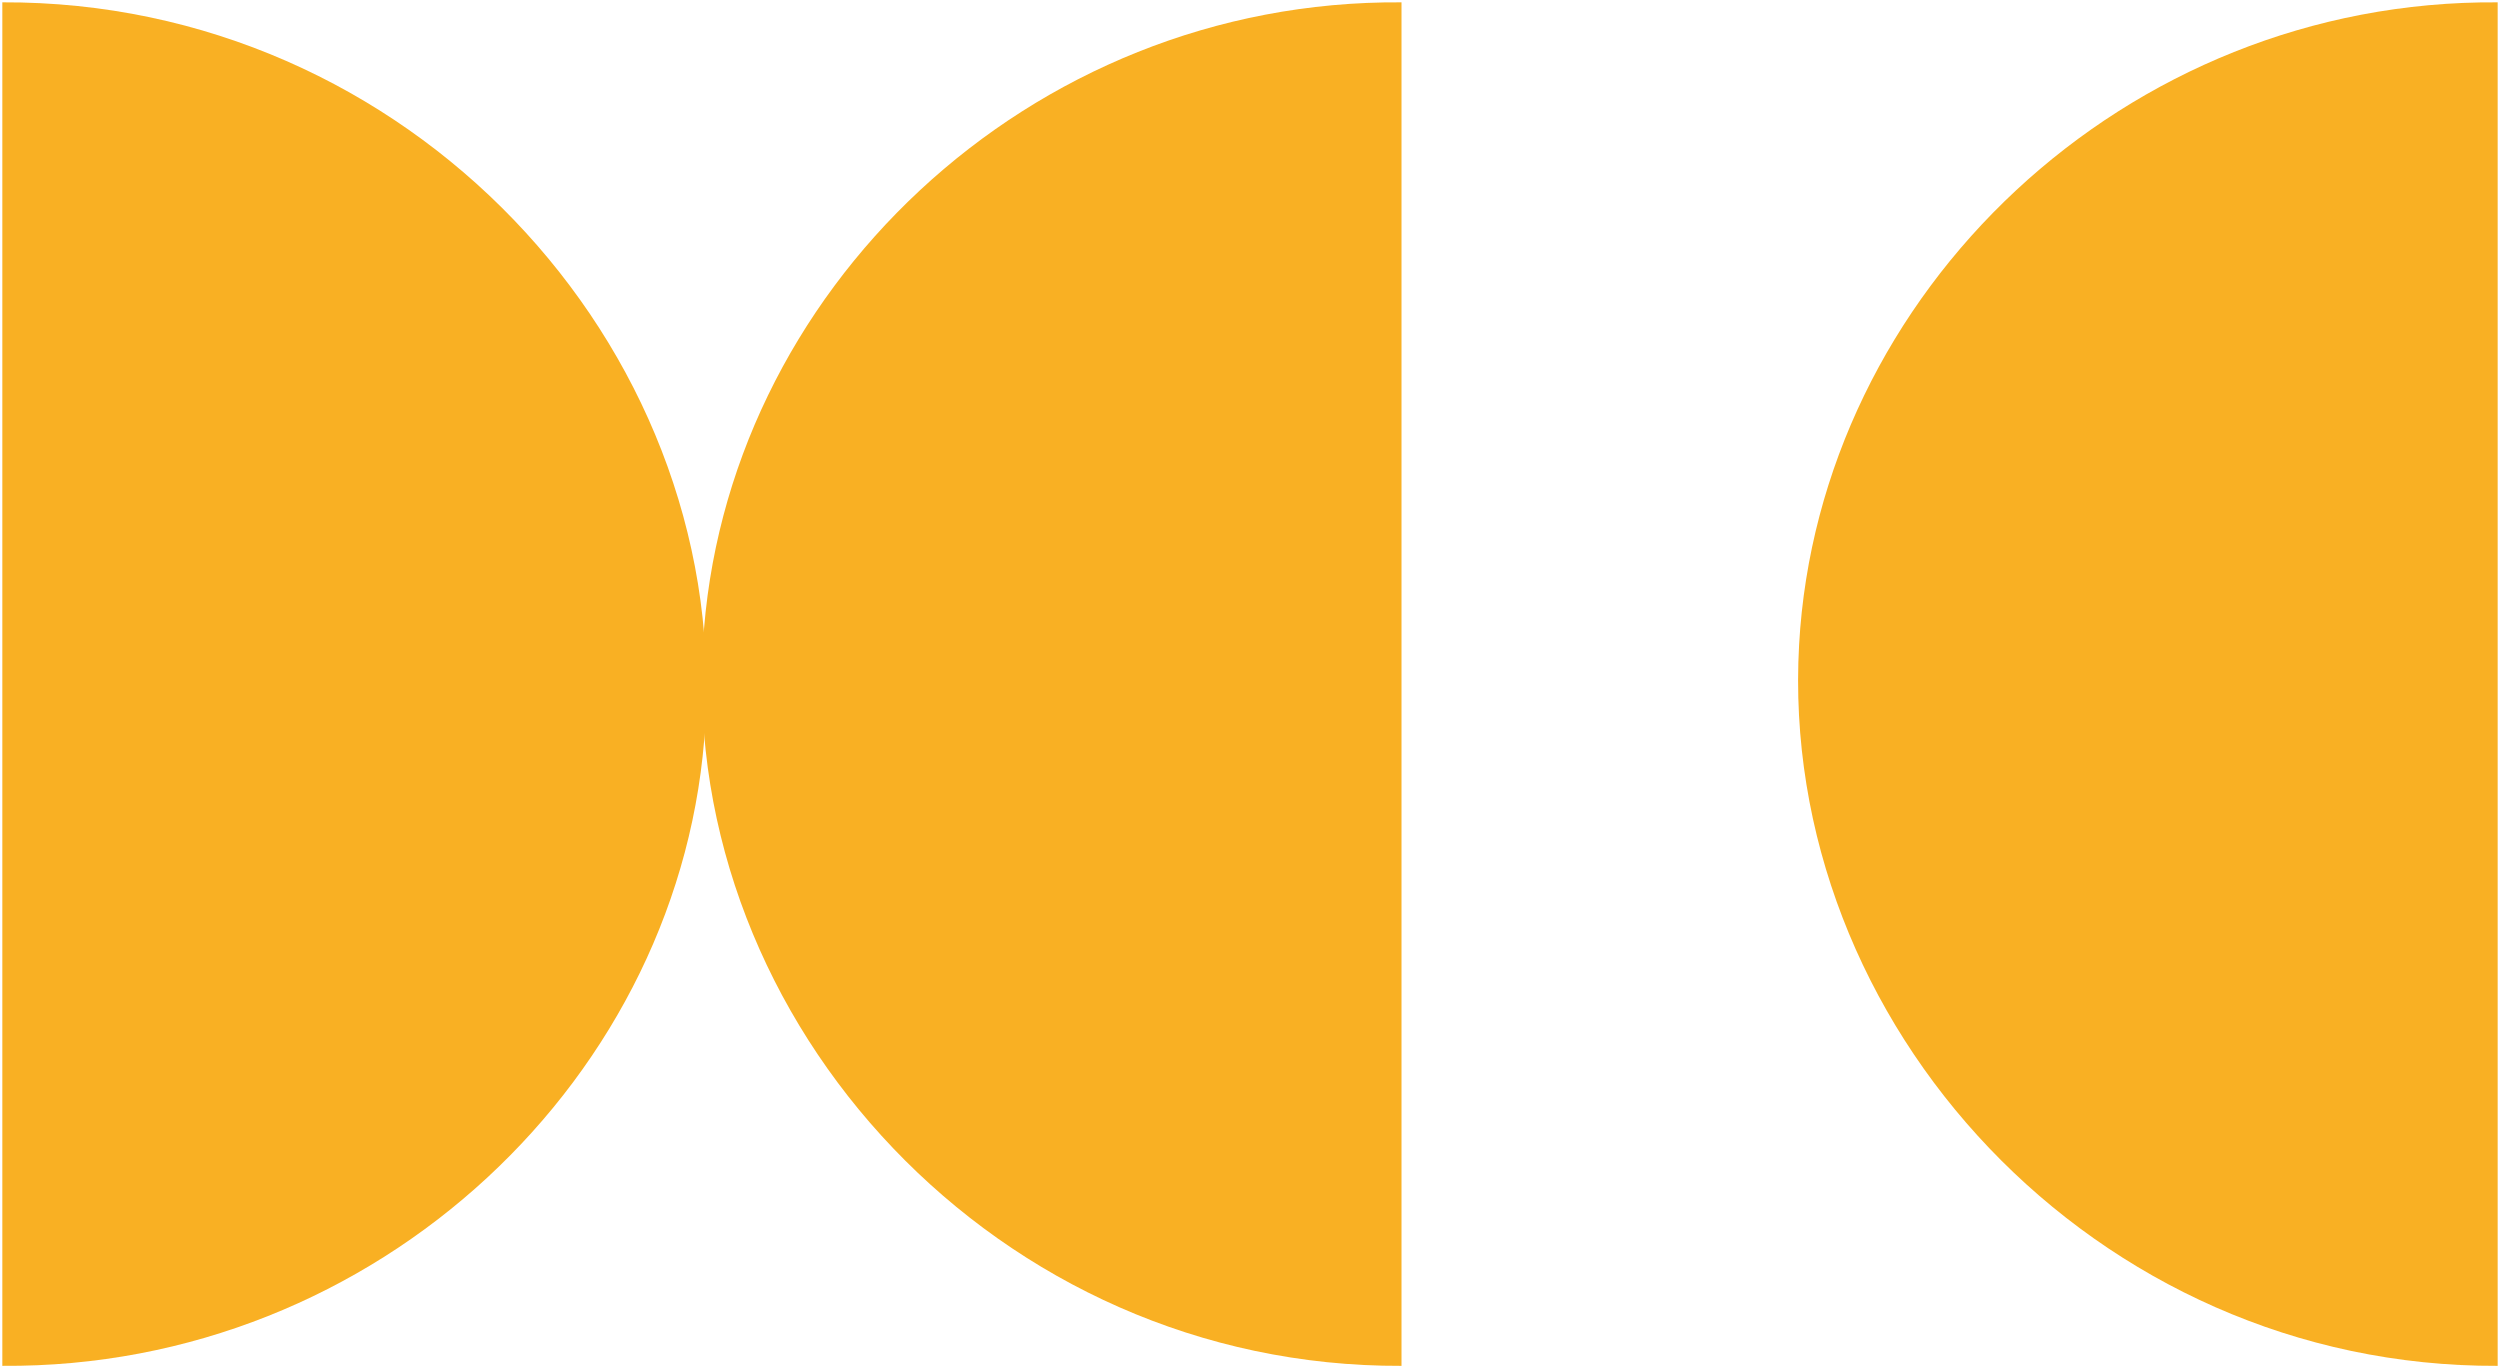
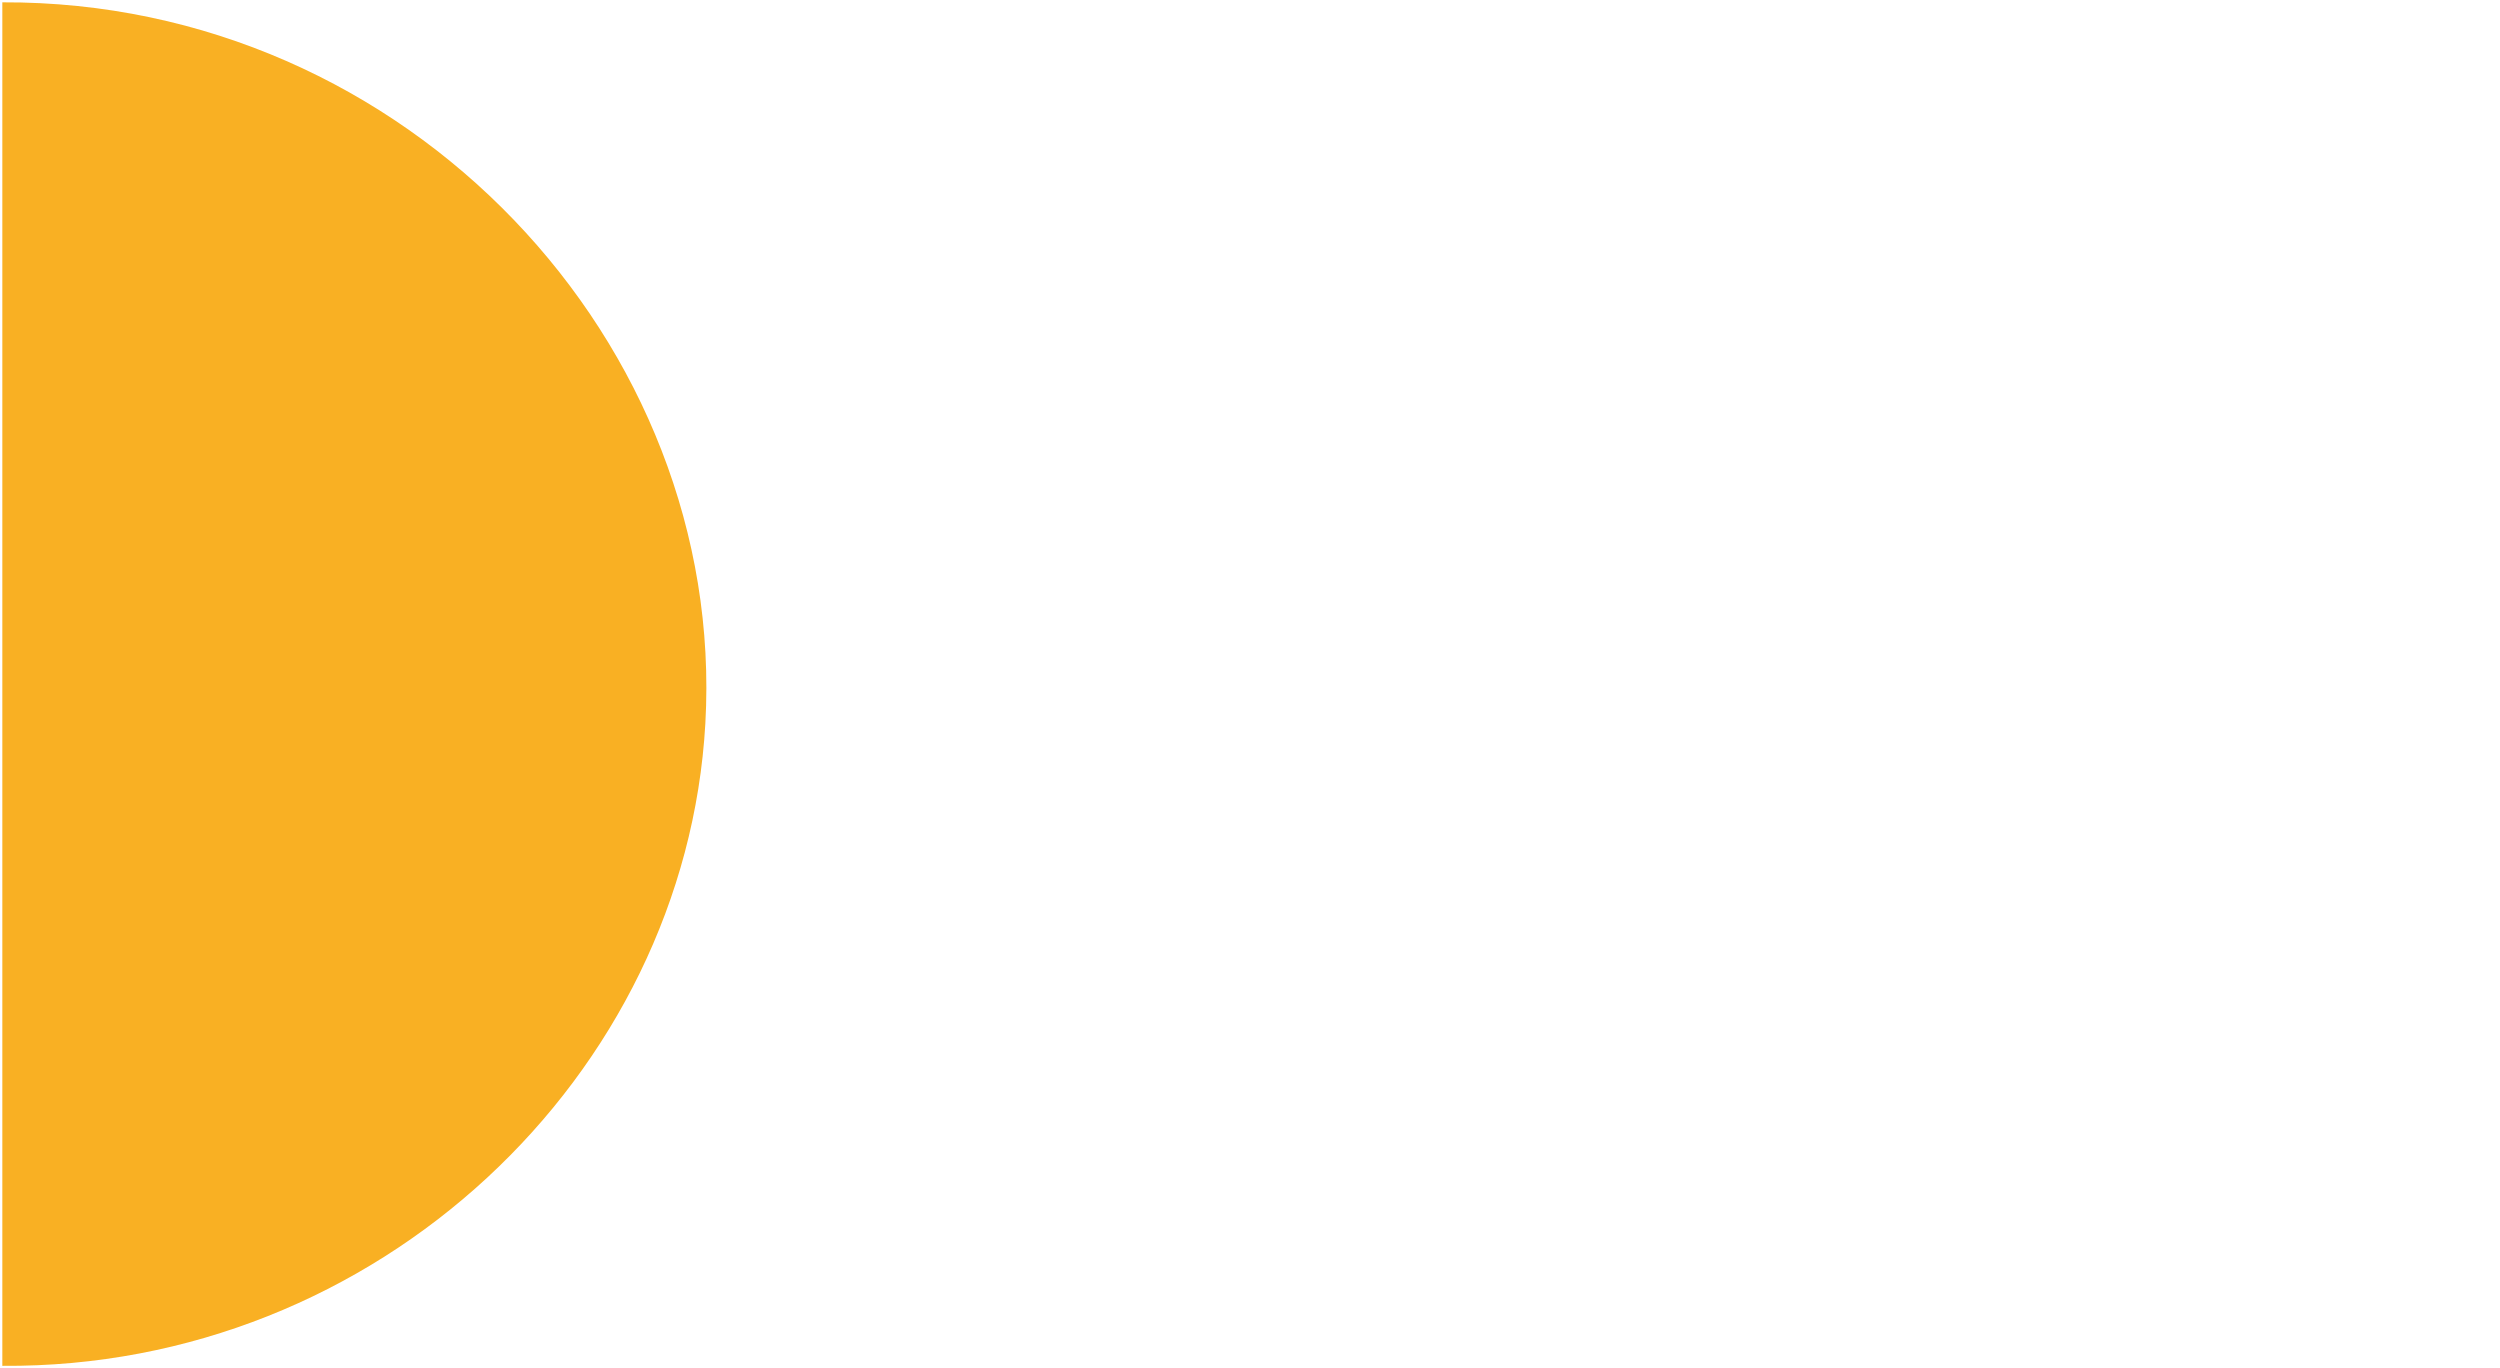
<svg xmlns="http://www.w3.org/2000/svg" viewBox="0 0 1075.83 588.77" data-guides="{&quot;vertical&quot;:[],&quot;horizontal&quot;:[]}">
  <defs />
  <path fill="#f9b023" stroke="none" fill-opacity="1" stroke-width="1" stroke-opacity="1" alignment-baseline="baseline" baseline-shift="baseline" id="tSvg79738629eb" title="Path 2" d="M1 1.003C1 196.59 1 392.178 1 587.765C162.485 588.977 294.958 462.871 303.534 311.361C312.775 148.064 175.542 0.292 1 1.003Z" />
-   <path fill="#f9b023" stroke="none" fill-opacity="1" stroke-width="1" stroke-opacity="1" alignment-baseline="baseline" baseline-shift="baseline" id="tSvg7ab9b581d9" title="Path 3" d="M603.116 587.771C603.116 392.184 603.116 196.596 603.116 1.009C442.653 -0.205 311.018 125.903 302.497 277.412C293.313 440.709 429.677 588.484 603.116 587.771Z" />
-   <path fill="#f9b023" stroke="none" fill-opacity="1" stroke-width="1" stroke-opacity="1" alignment-baseline="baseline" baseline-shift="baseline" id="tSvgaaffc112b8" title="Path 4" d="M1074.83 587.771C1074.83 392.184 1074.83 196.596 1074.83 1.009C914.378 -0.205 782.725 125.903 774.215 277.412C765.032 440.709 901.402 588.484 1074.83 587.771Z" />
</svg>